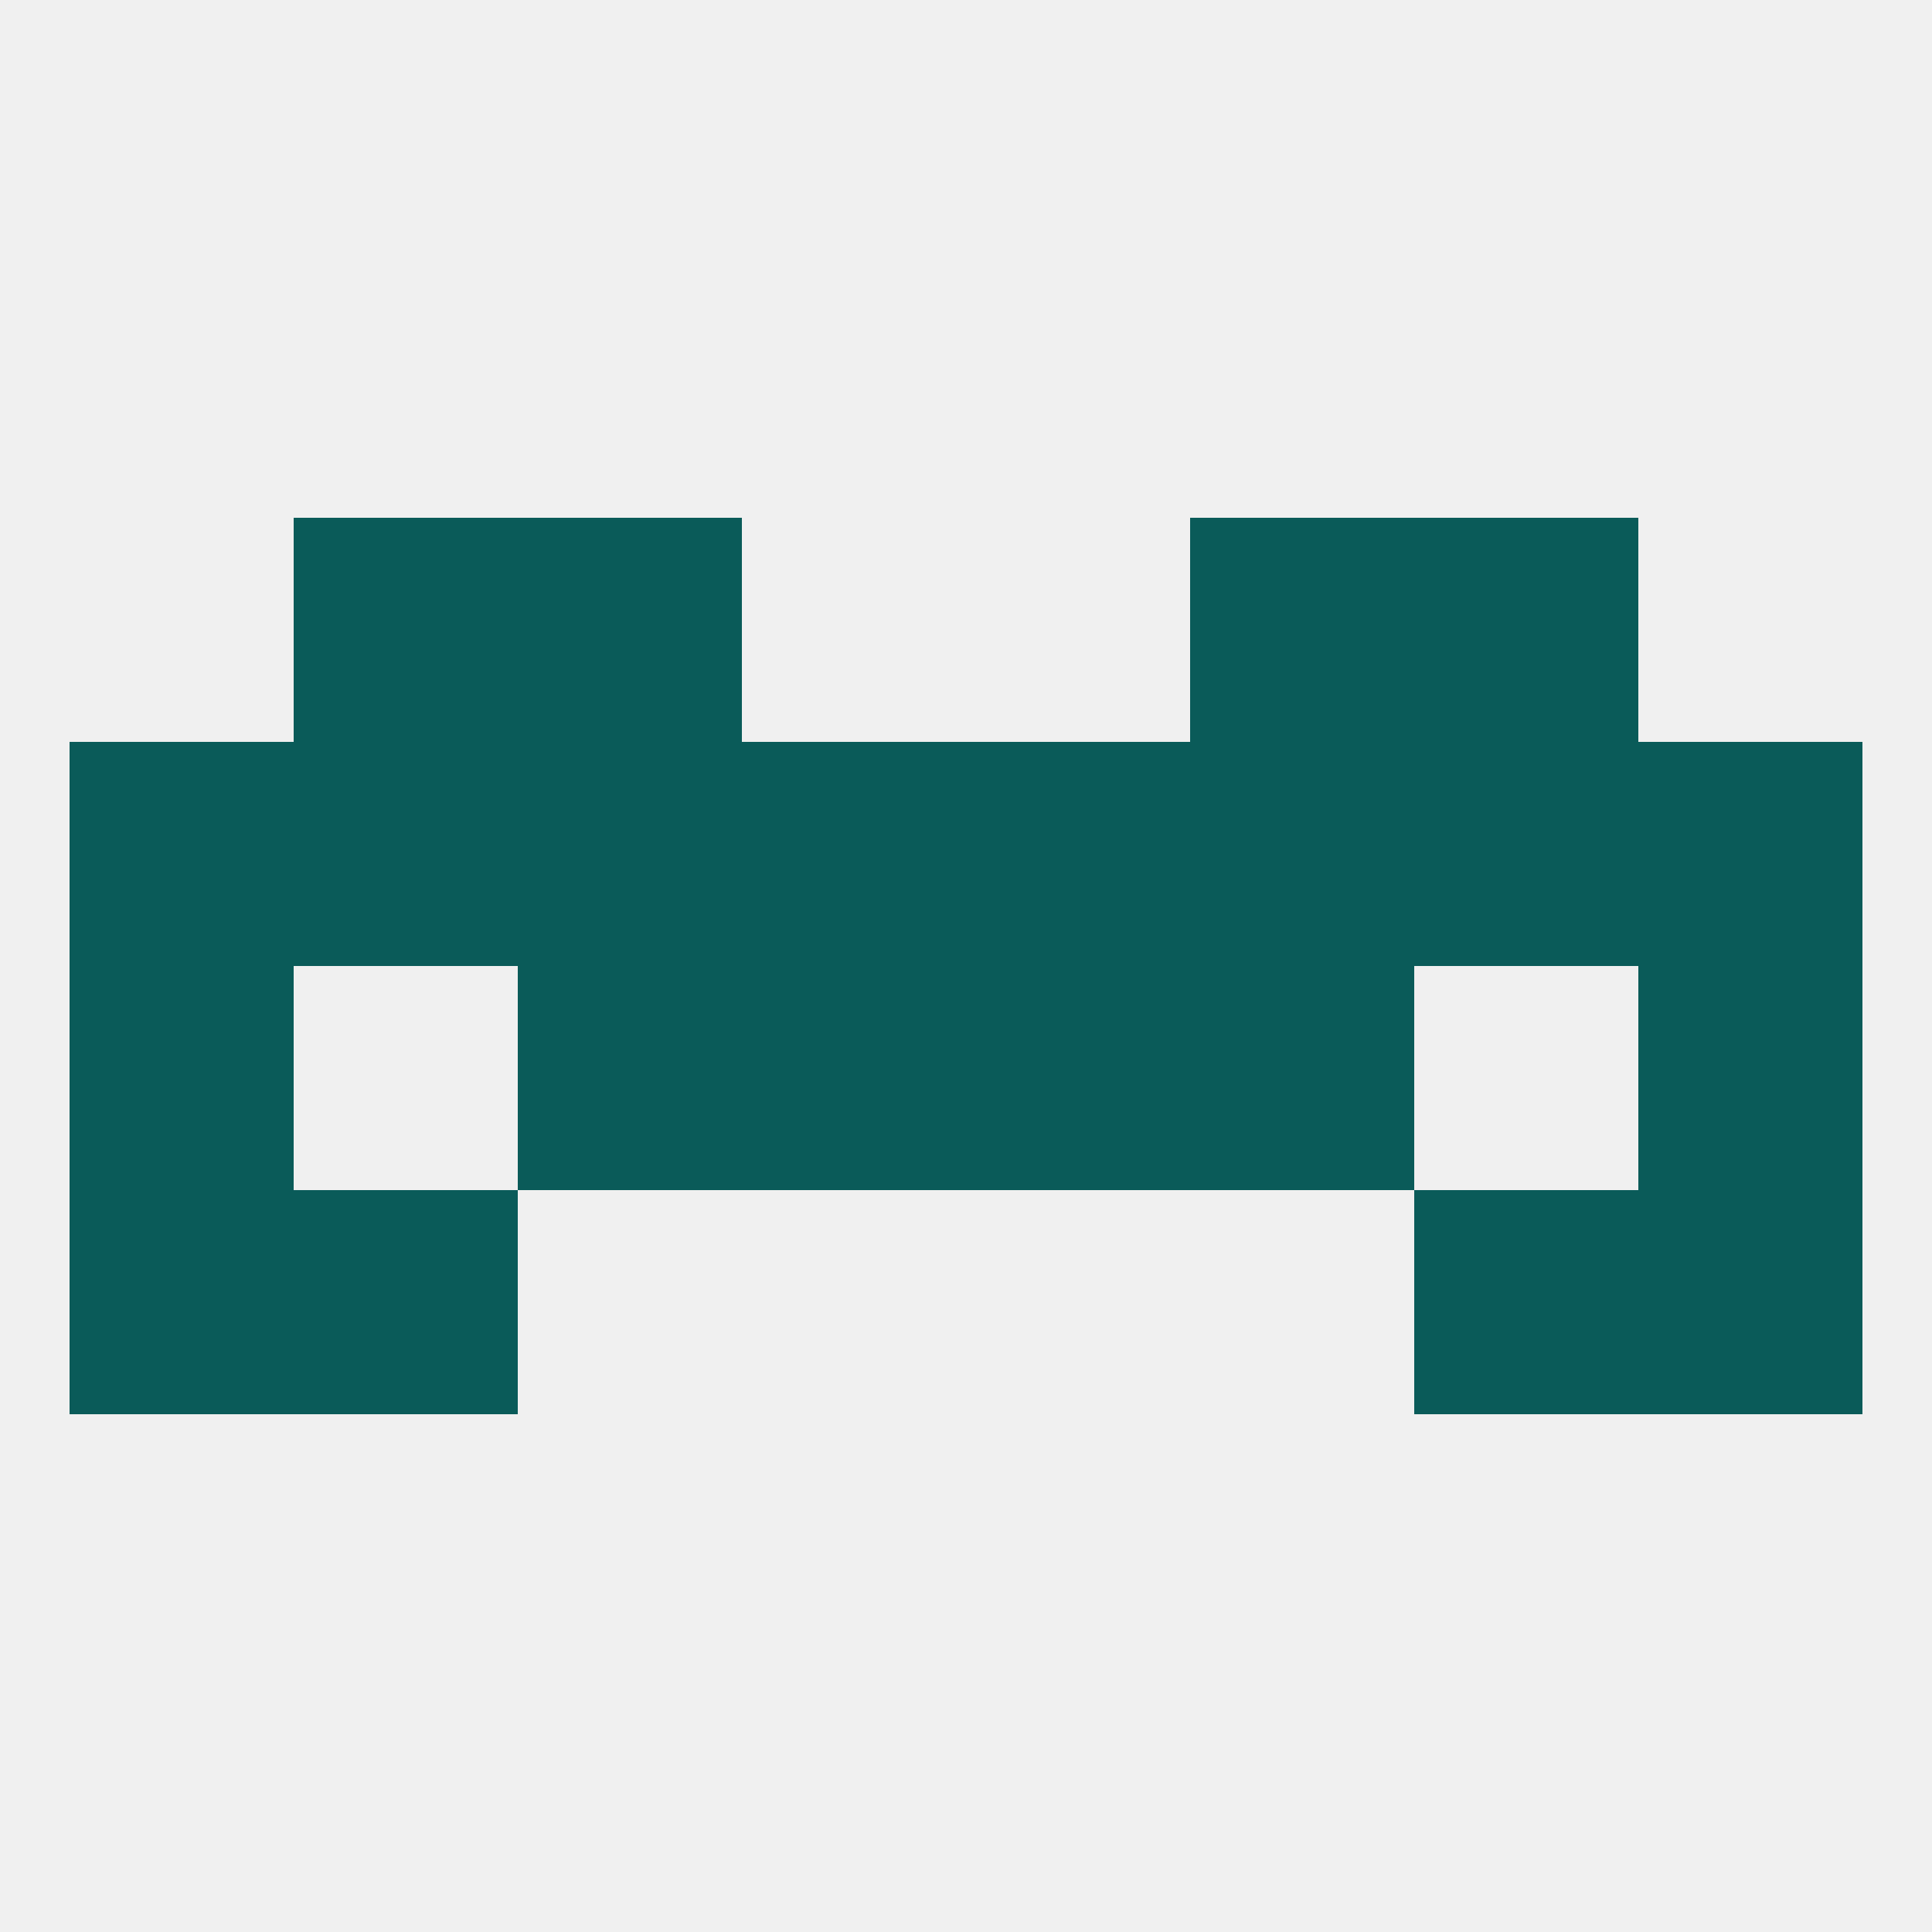
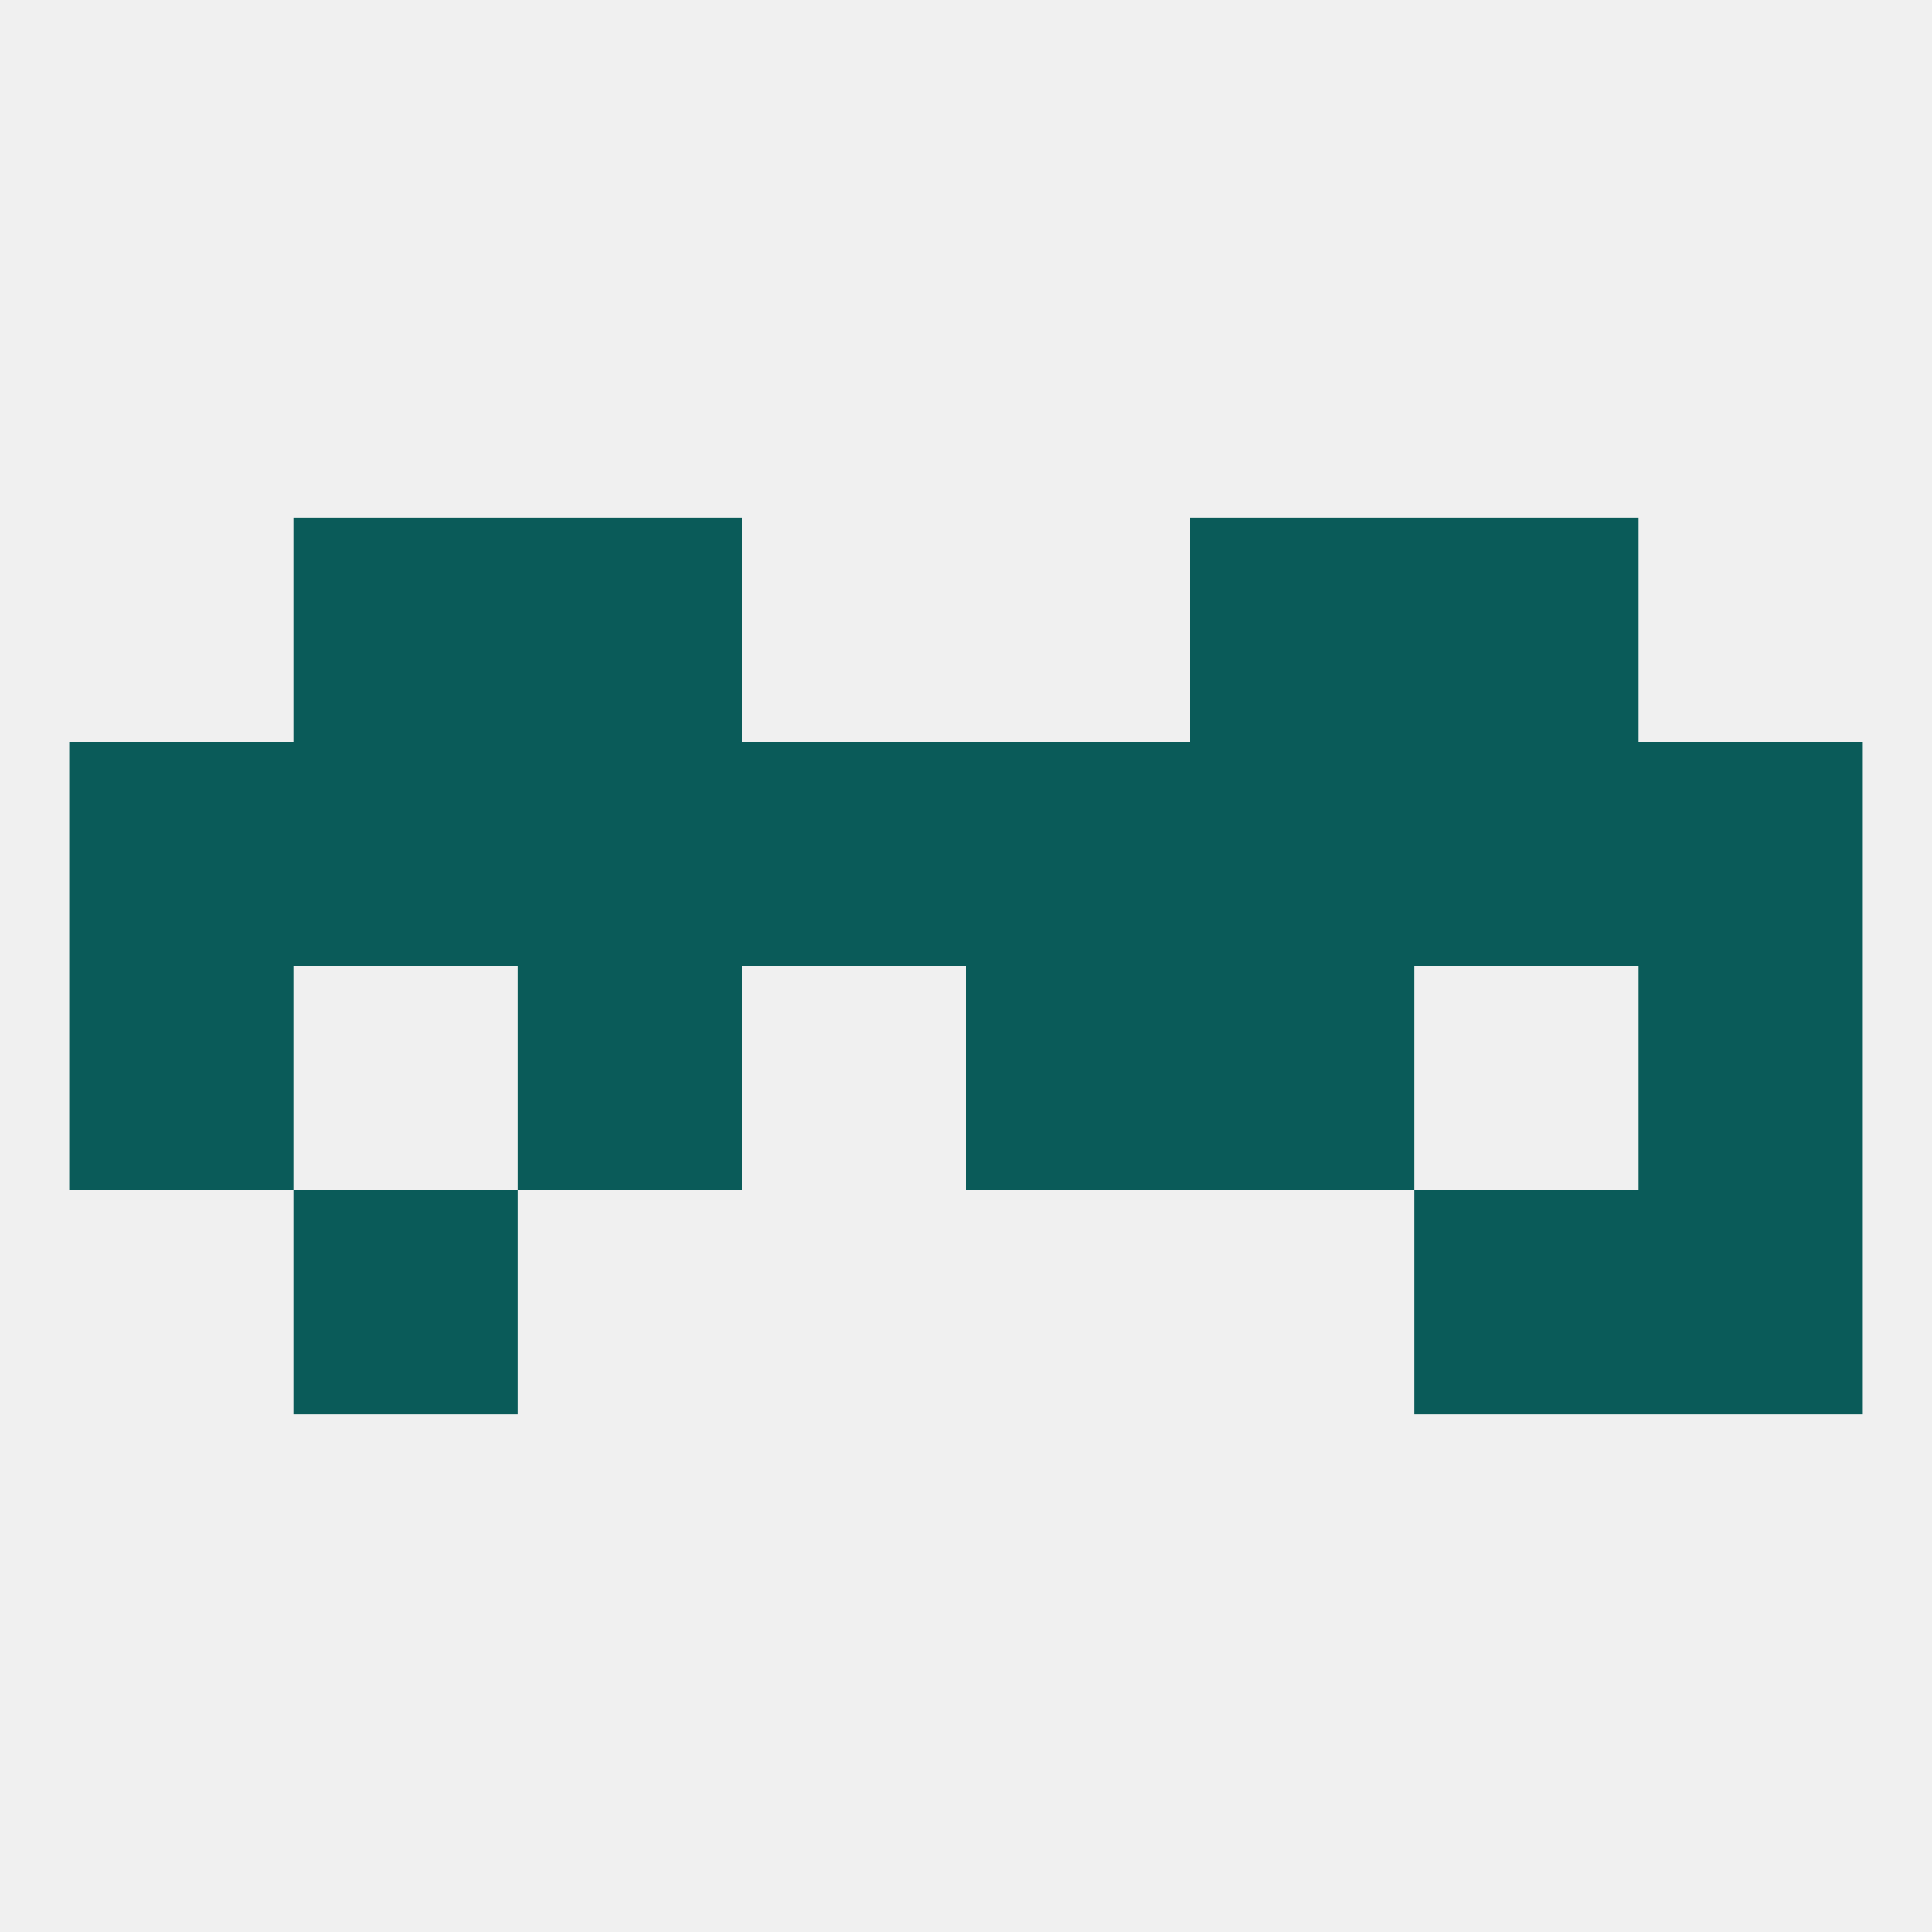
<svg xmlns="http://www.w3.org/2000/svg" version="1.1" baseprofile="full" width="250" height="250" viewBox="0 0 250 250">
  <rect width="100%" height="100%" fill="rgba(240,240,240,255)" />
  <rect x="125" y="125" width="29" height="29" fill="rgba(10,91,89,255)" />
  <rect x="67" y="125" width="29" height="29" fill="rgba(10,91,89,255)" />
  <rect x="154" y="125" width="29" height="29" fill="rgba(10,91,89,255)" />
  <rect x="9" y="125" width="29" height="29" fill="rgba(10,91,89,255)" />
  <rect x="212" y="125" width="29" height="29" fill="rgba(10,91,89,255)" />
-   <rect x="96" y="125" width="29" height="29" fill="rgba(10,91,89,255)" />
  <rect x="67" y="96" width="29" height="29" fill="rgba(10,91,89,255)" />
  <rect x="154" y="96" width="29" height="29" fill="rgba(10,91,89,255)" />
  <rect x="96" y="96" width="29" height="29" fill="rgba(10,91,89,255)" />
  <rect x="125" y="96" width="29" height="29" fill="rgba(10,91,89,255)" />
  <rect x="183" y="96" width="29" height="29" fill="rgba(10,91,89,255)" />
  <rect x="9" y="96" width="29" height="29" fill="rgba(10,91,89,255)" />
  <rect x="212" y="96" width="29" height="29" fill="rgba(10,91,89,255)" />
  <rect x="38" y="96" width="29" height="29" fill="rgba(10,91,89,255)" />
  <rect x="183" y="67" width="29" height="29" fill="rgba(10,91,89,255)" />
  <rect x="67" y="67" width="29" height="29" fill="rgba(10,91,89,255)" />
  <rect x="154" y="67" width="29" height="29" fill="rgba(10,91,89,255)" />
  <rect x="38" y="67" width="29" height="29" fill="rgba(10,91,89,255)" />
-   <rect x="9" y="154" width="29" height="29" fill="rgba(10,91,89,255)" />
  <rect x="212" y="154" width="29" height="29" fill="rgba(10,91,89,255)" />
  <rect x="38" y="154" width="29" height="29" fill="rgba(10,91,89,255)" />
  <rect x="183" y="154" width="29" height="29" fill="rgba(10,91,89,255)" />
</svg>